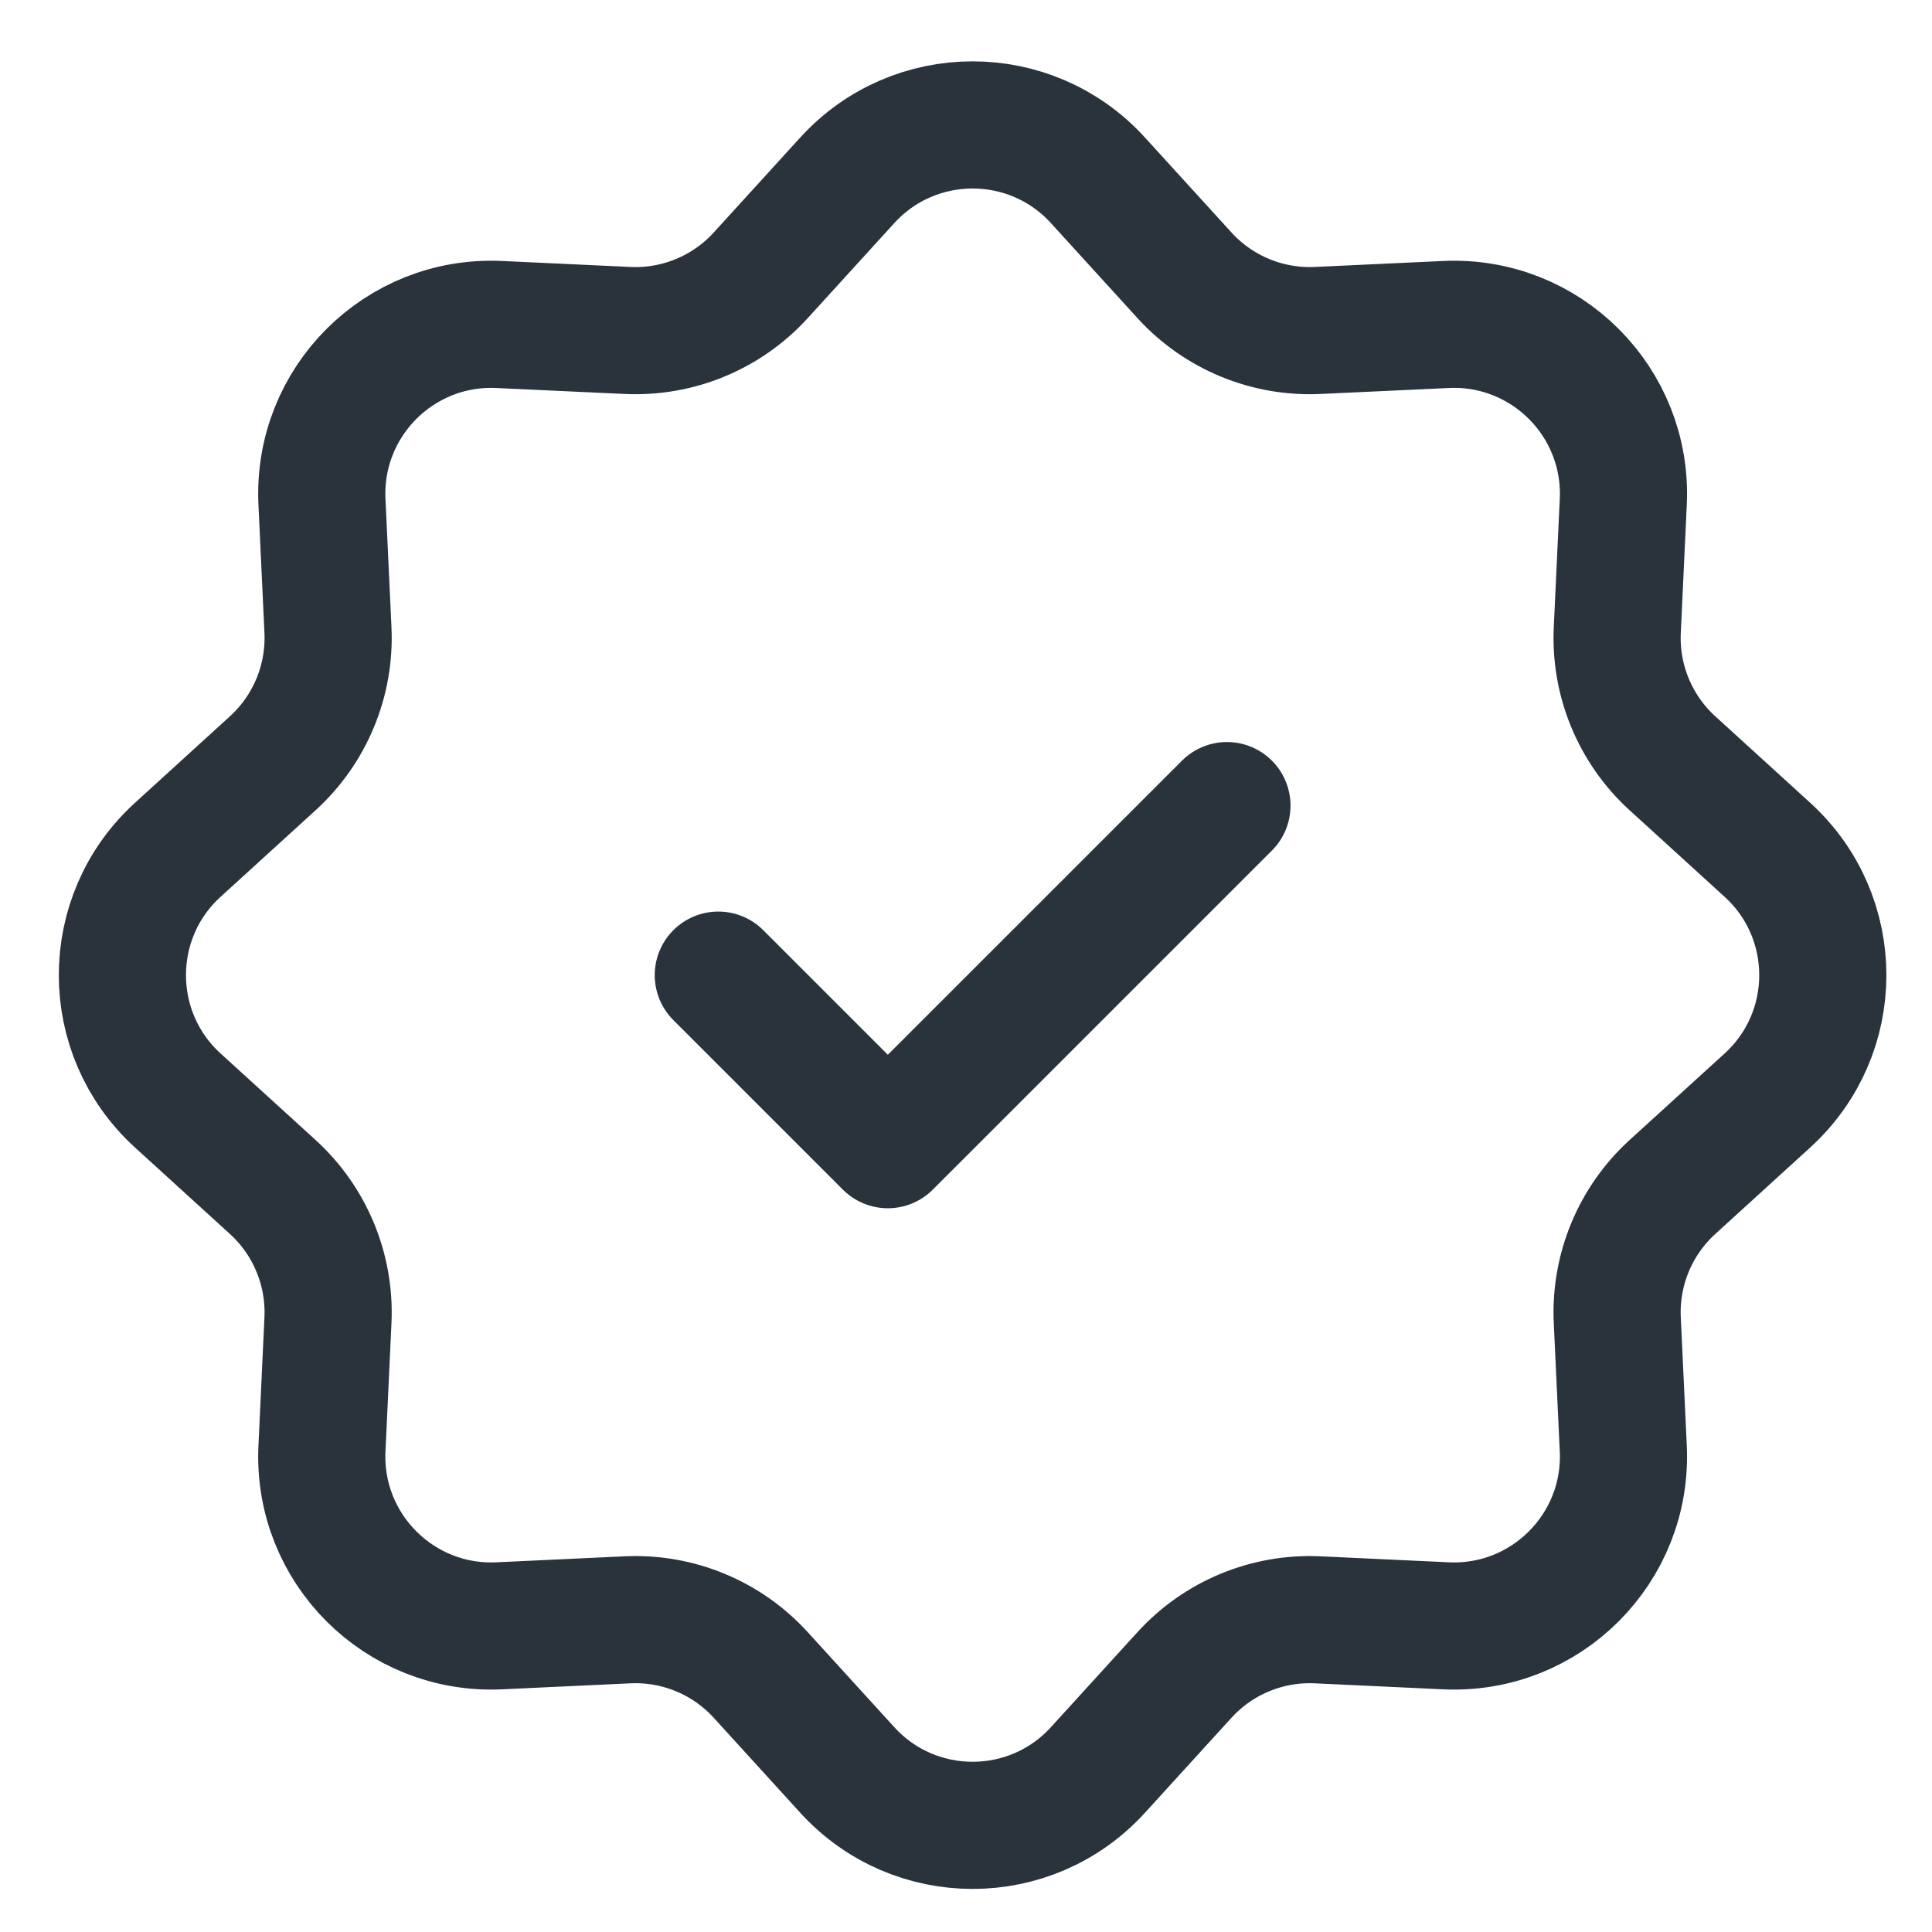
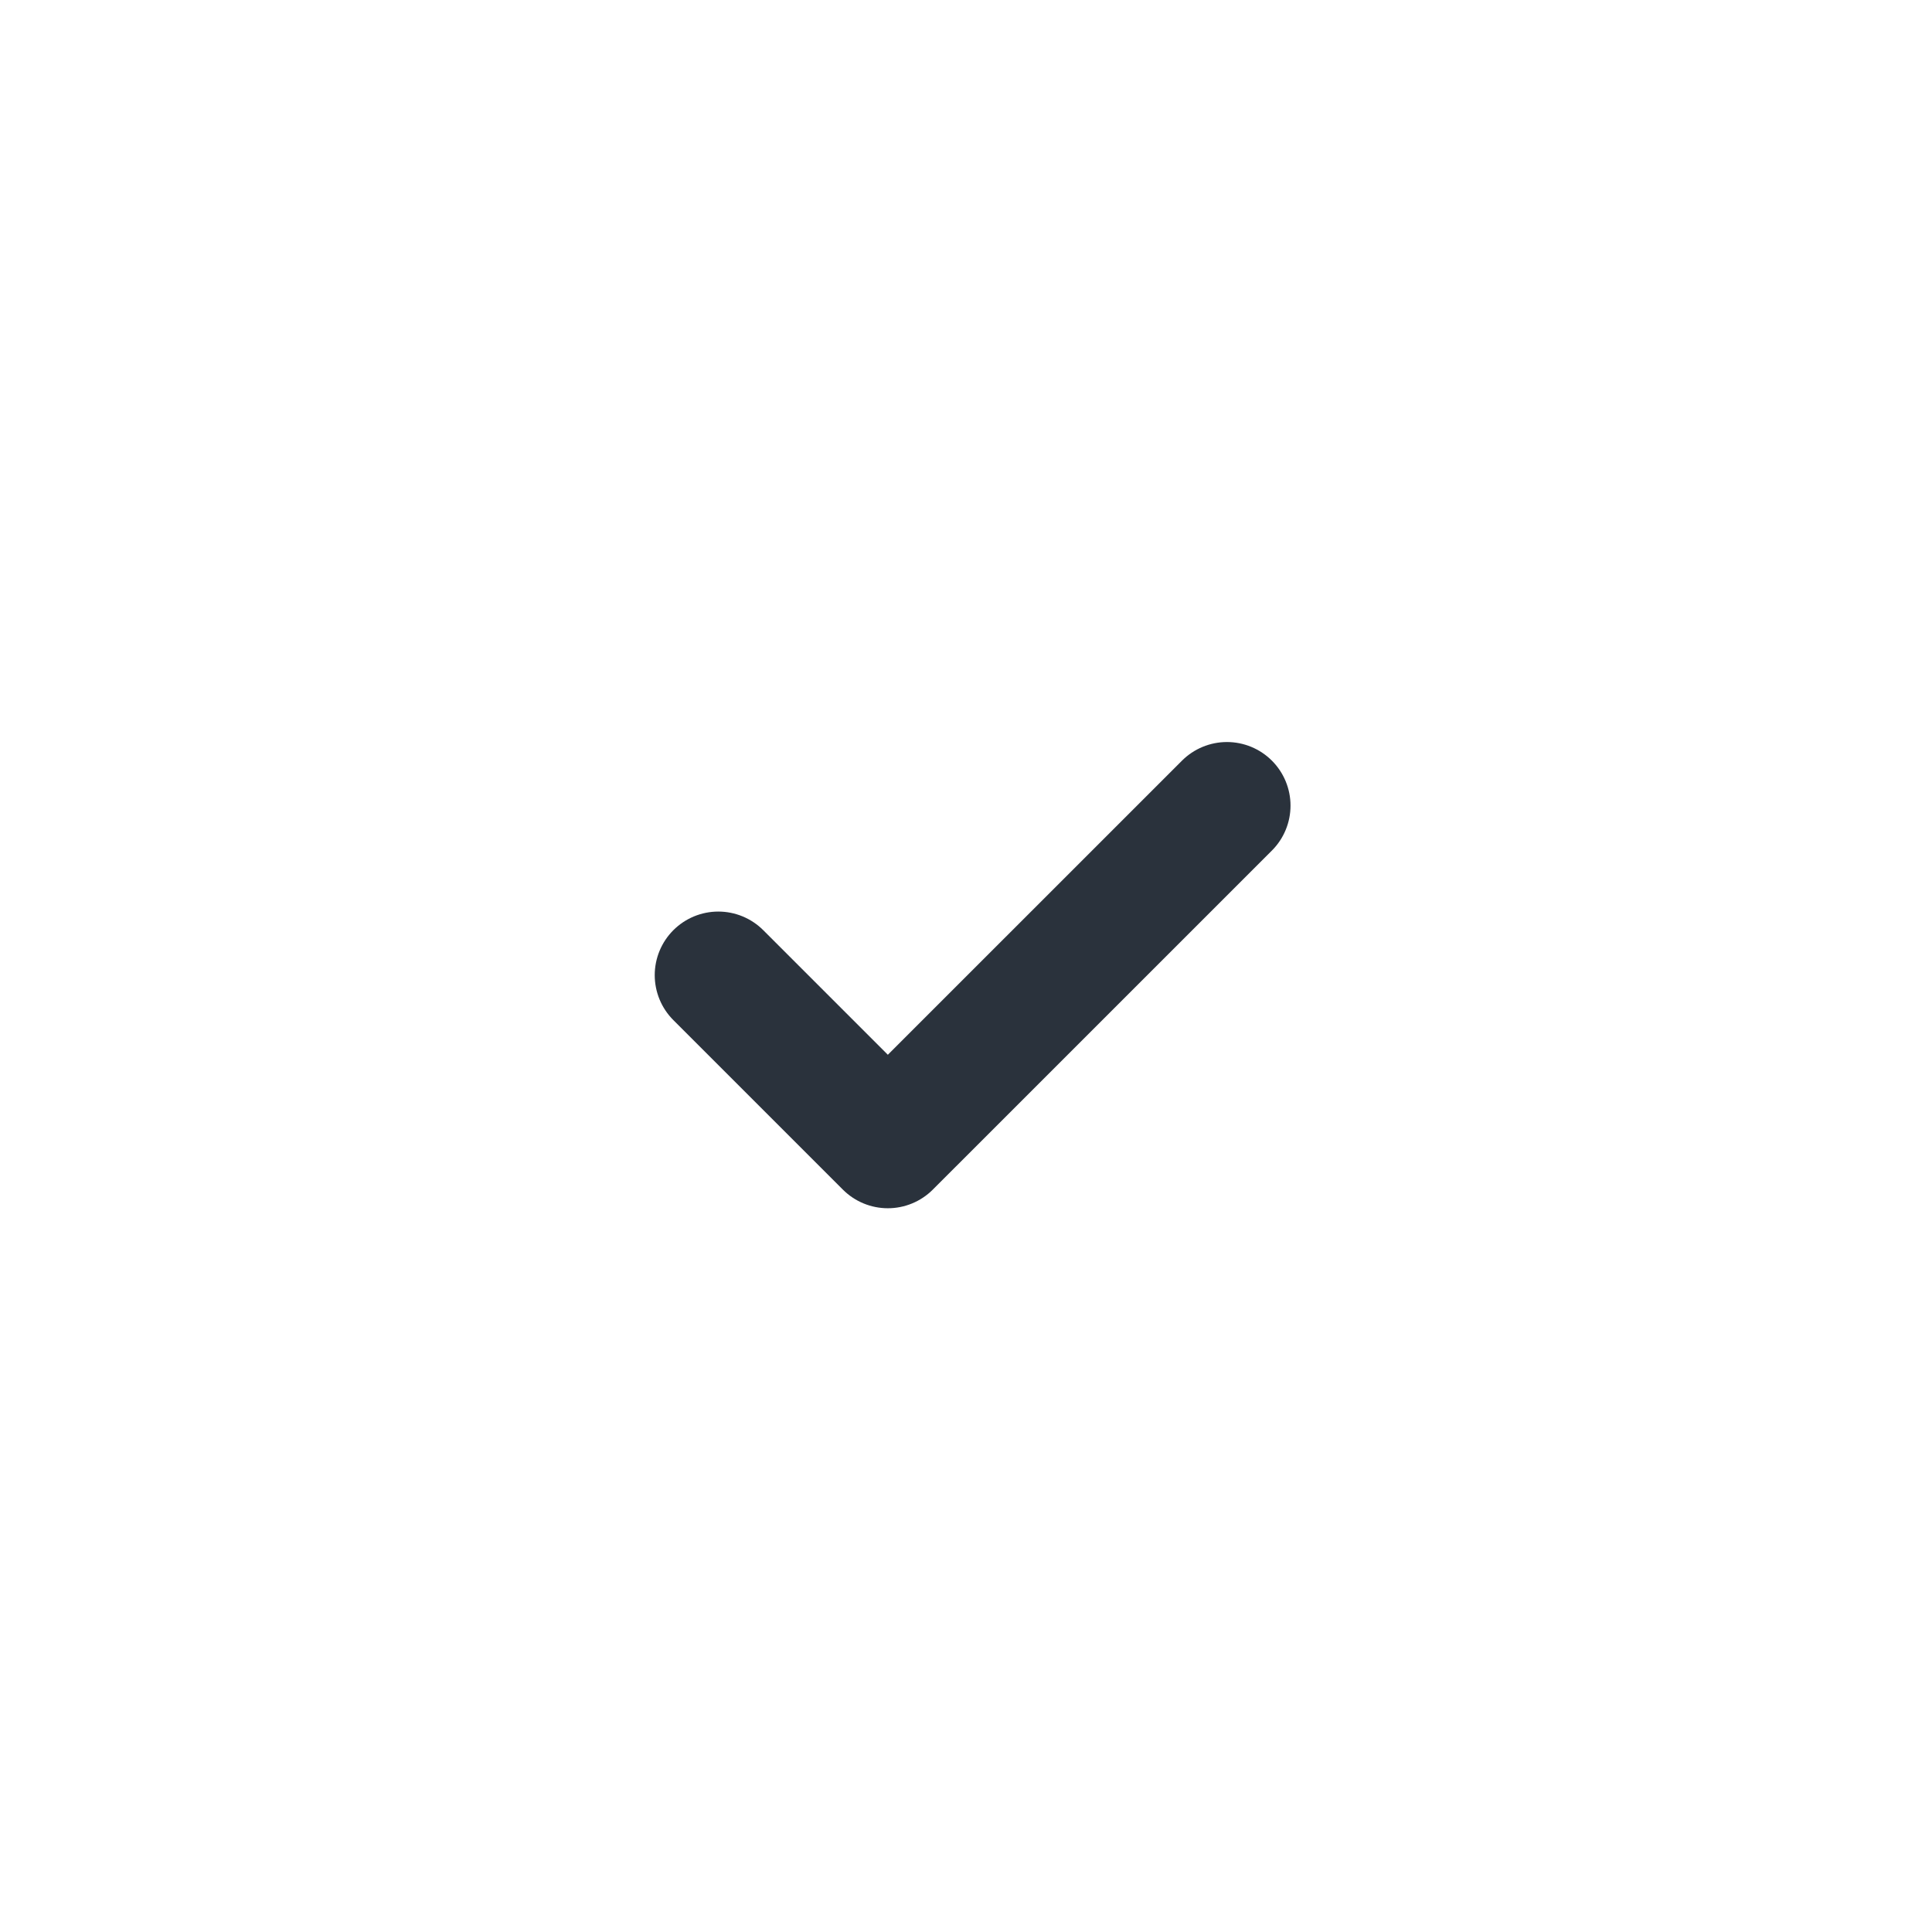
<svg xmlns="http://www.w3.org/2000/svg" width="48" height="48" viewBox="0 0 48 48" fill="none">
-   <path d="M21.05 4.48C22.721 2.645 25.608 2.645 27.278 4.48L29.427 6.839C30.271 7.766 31.485 8.269 32.738 8.21L35.926 8.062C38.404 7.946 40.446 9.987 40.33 12.466L40.181 15.653C40.122 16.906 40.625 18.12 41.552 18.964L43.911 21.113C45.746 22.784 45.746 25.67 43.911 27.341L41.552 29.49C40.625 30.334 40.122 31.548 40.181 32.801L40.33 35.989C40.446 38.467 38.404 40.509 35.926 40.393L32.738 40.244C31.485 40.185 30.271 40.688 29.427 41.615L27.278 43.974C25.608 45.809 22.721 45.809 21.05 43.974L18.901 41.615C18.057 40.688 16.843 40.185 15.59 40.244L12.403 40.393C9.924 40.509 7.883 38.467 7.999 35.989L8.148 32.801C8.206 31.548 7.703 30.334 6.776 29.49L4.417 27.341C2.582 25.67 2.582 22.784 4.417 21.113L6.776 18.964C7.703 18.12 8.206 16.906 8.148 15.653L7.999 12.466C7.883 9.987 9.924 7.946 12.403 8.062L15.59 8.21C16.843 8.269 18.057 7.766 18.901 6.839L21.05 4.48Z" stroke="#2A323C" stroke-width="3.159" />
  <path d="M17.846 24.227L22.058 28.439L30.483 20.015" stroke="#2A323C" stroke-width="3.159" stroke-linecap="round" stroke-linejoin="round" />
</svg>